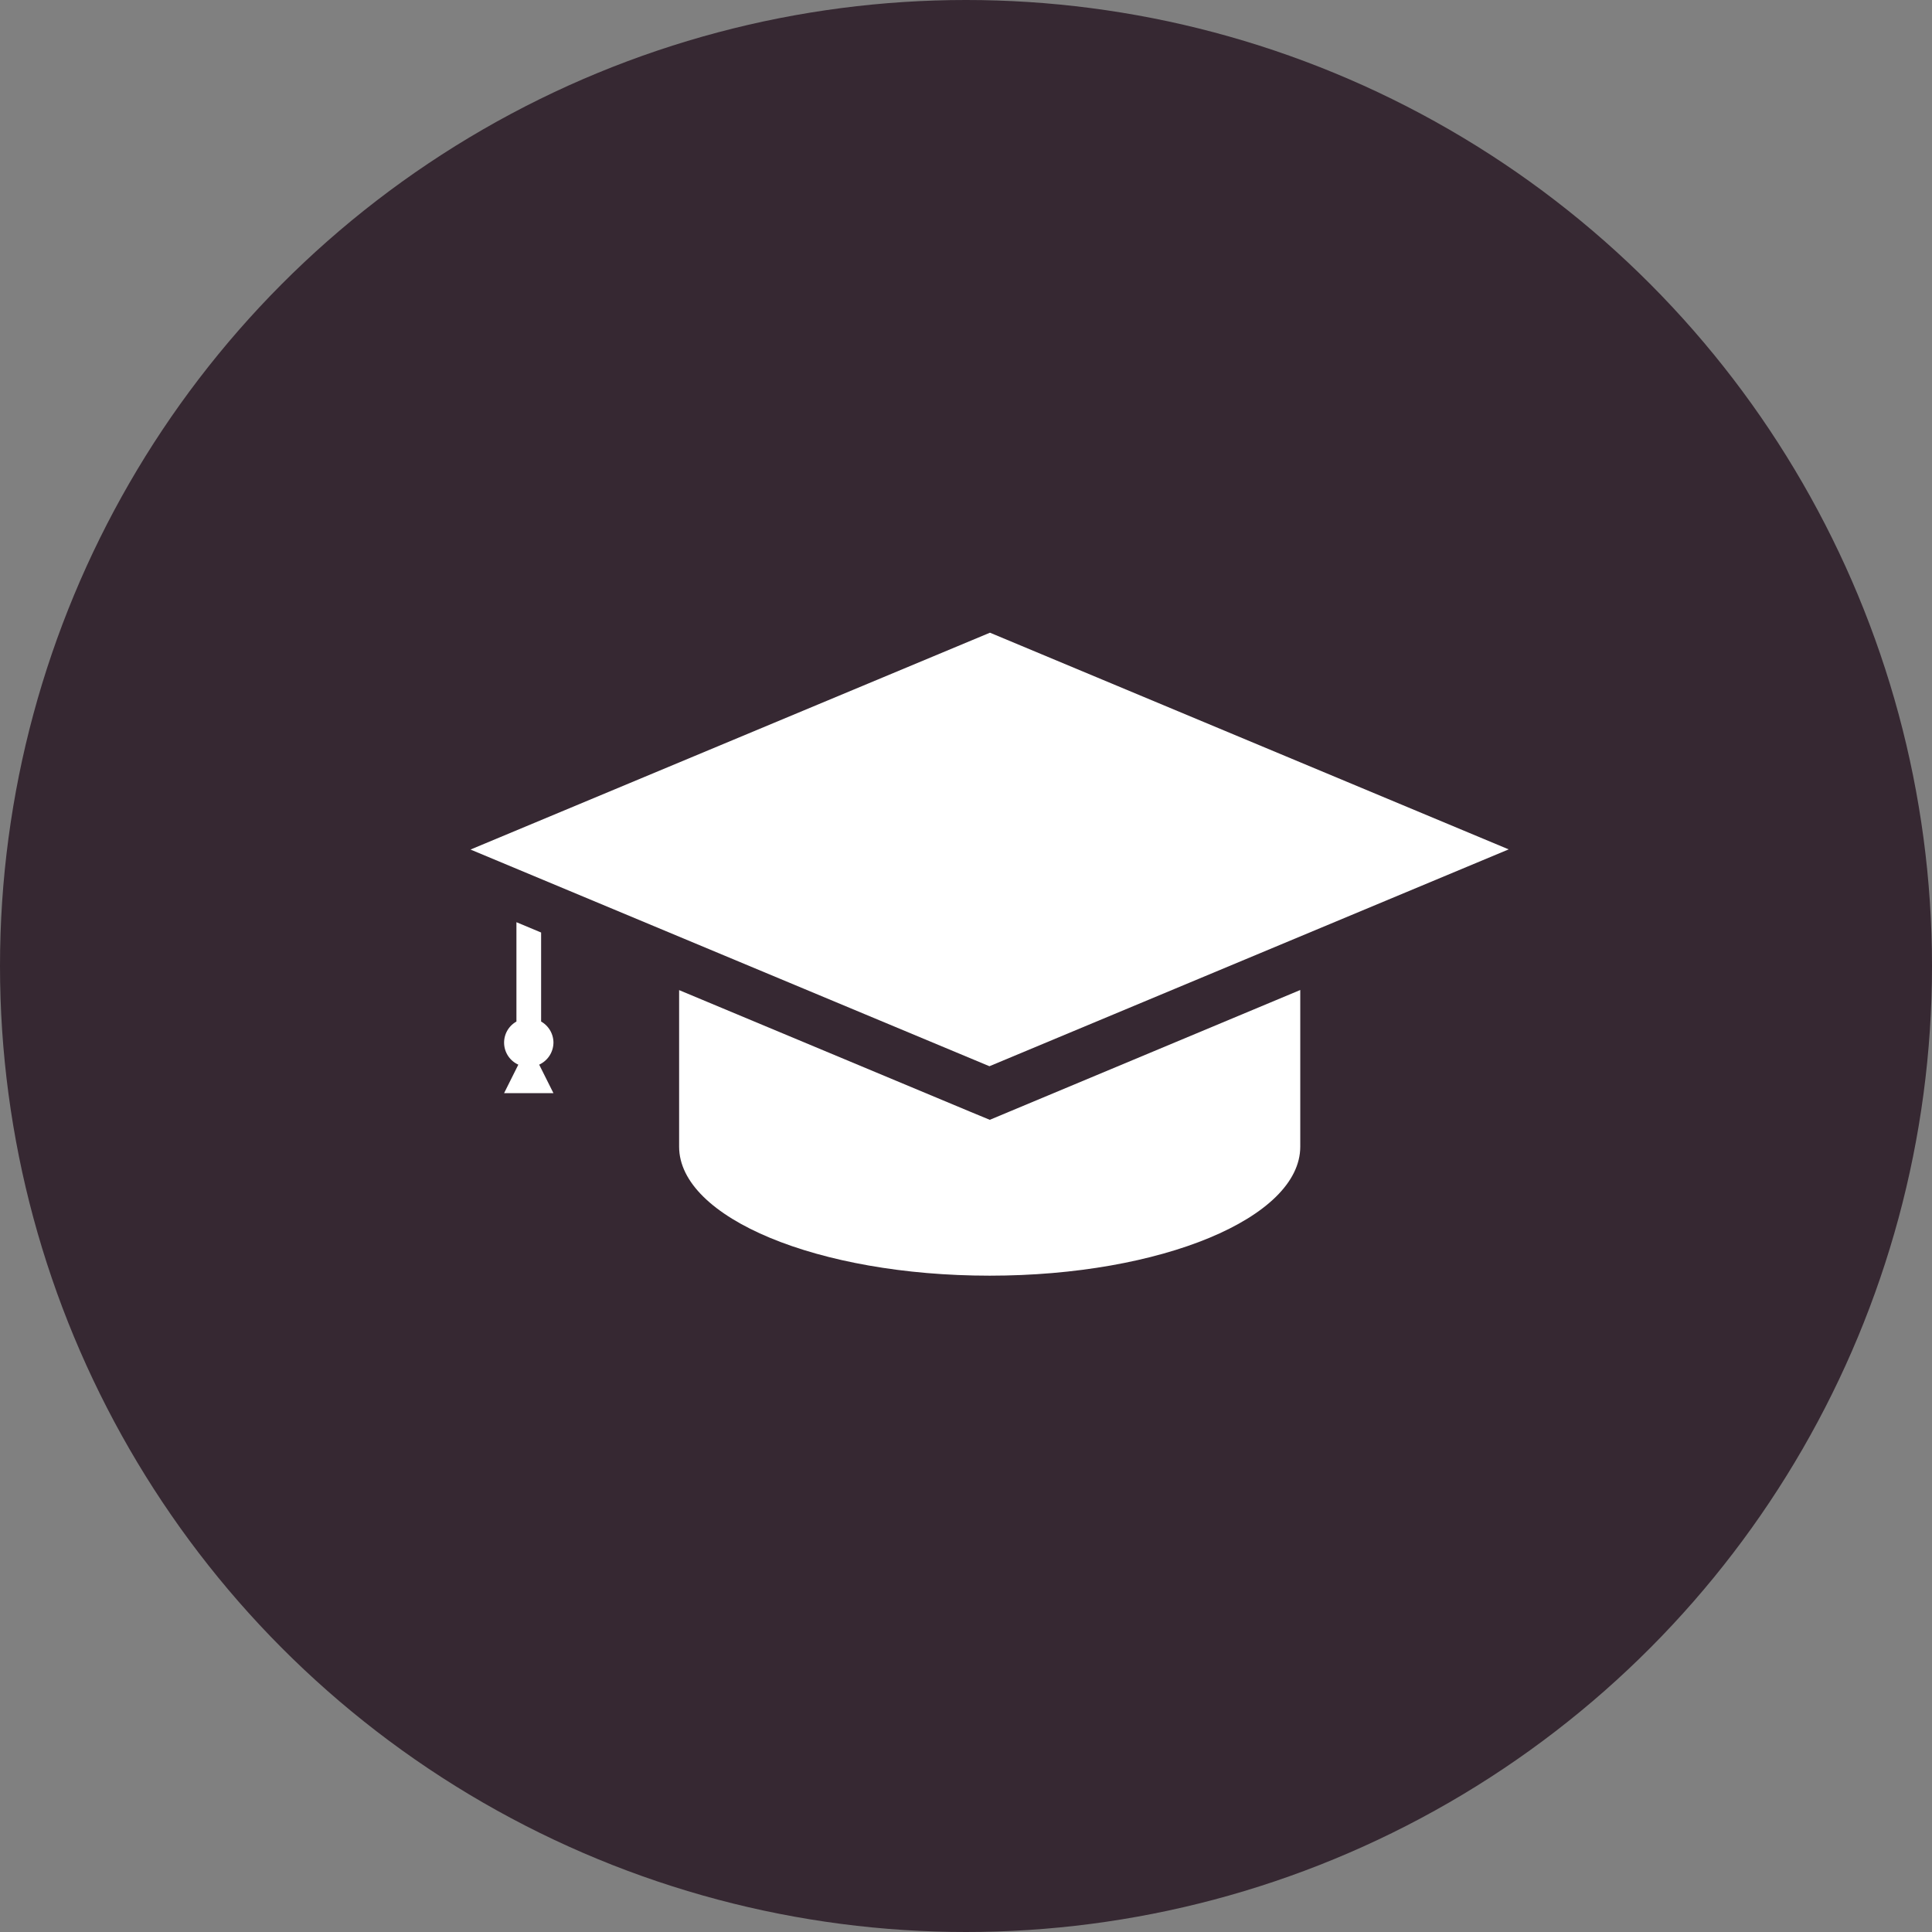
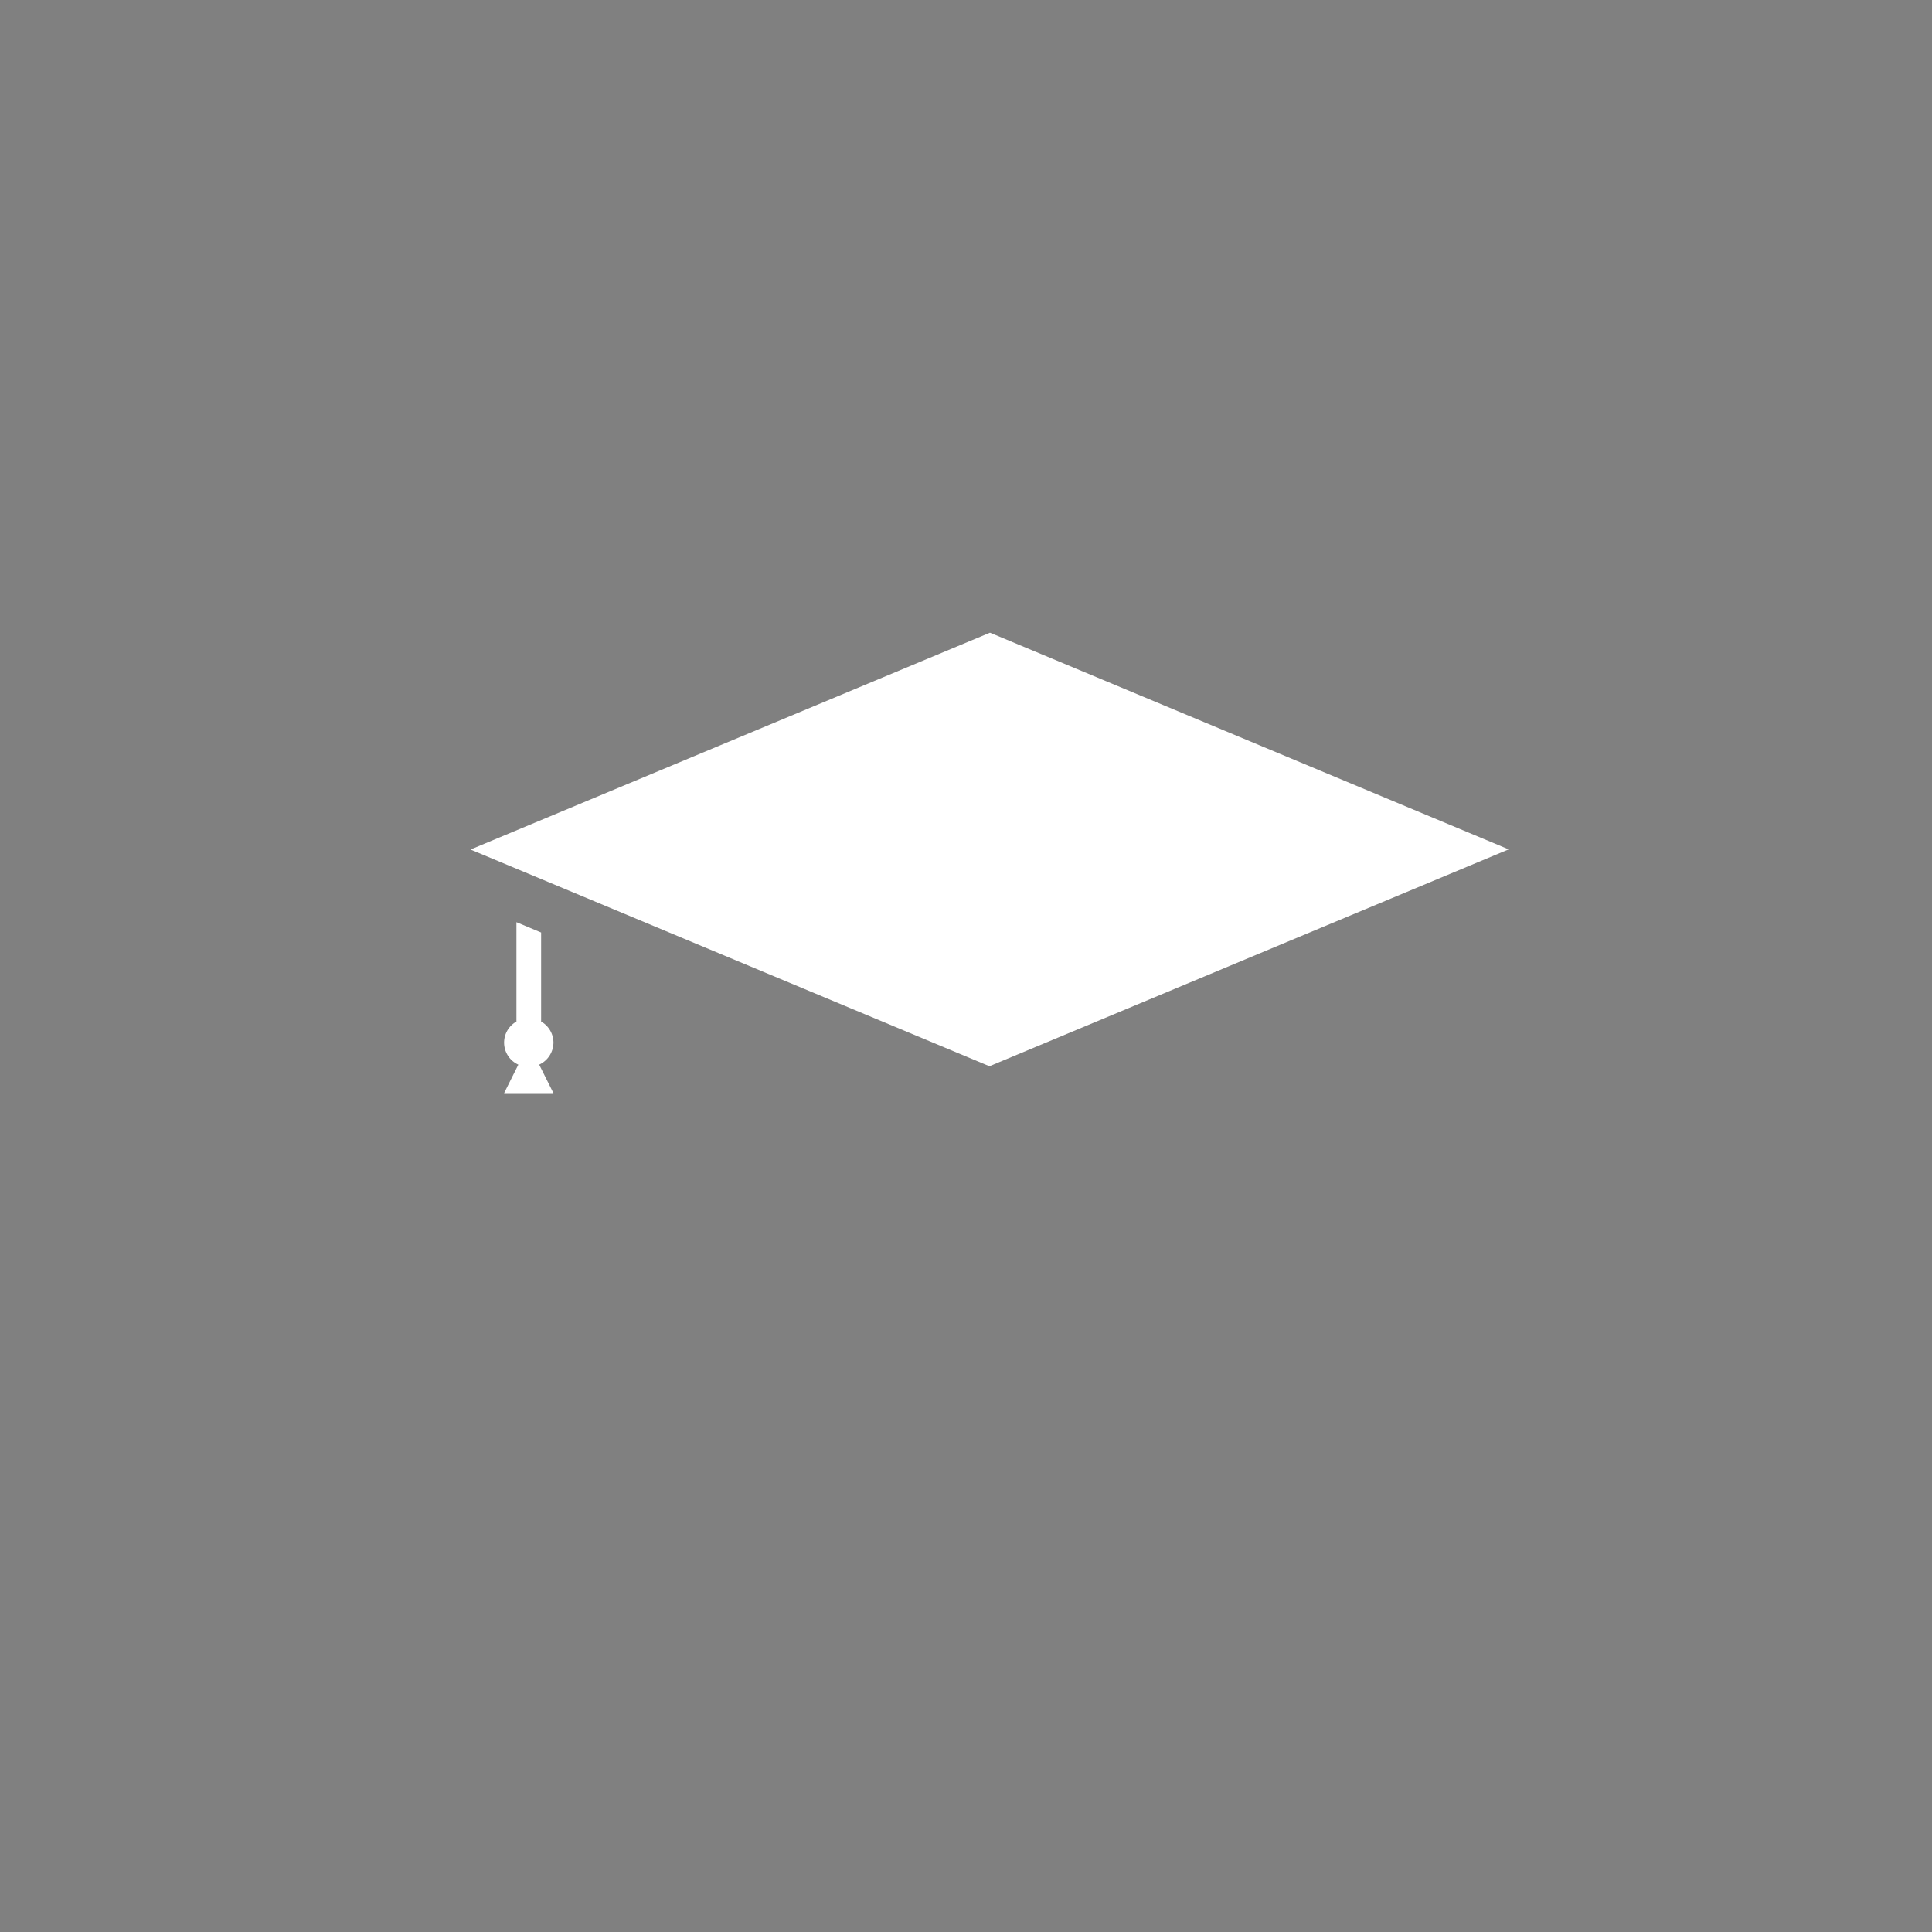
<svg xmlns="http://www.w3.org/2000/svg" width="164" height="164" viewBox="0 0 164 164">
  <rect x="0" y="0" width="164" height="164" fill="#808080" stroke="none" />
  <g id="Gruppe_1058" data-name="Gruppe 1058" transform="translate(-1609 -4492)">
    <g id="Gruppe_1054" data-name="Gruppe 1054" transform="translate(0 657)">
-       <circle id="Ellipse_8" data-name="Ellipse 8" cx="82" cy="82" r="82" transform="translate(1609 3835)" fill="#362832" />
-     </g>
+       </g>
    <g id="Gruppe_1057" data-name="Gruppe 1057" transform="translate(1372.051 4136.295)">
      <path id="Pfad_276" data-name="Pfad 276" d="M365.015,427.805l-44.032-18.393-44.1,18.41.011,0,44.044,18.391Z" transform="translate(0 0)" fill="#fff" />
-       <path id="Pfad_277" data-name="Pfad 277" d="M338.064,423.892,311.712,434.91l-1.625-.672L285.341,423.9v13.281l0,.01c0,6.039,11.8,10.949,26.363,10.949s26.363-4.91,26.363-10.949v-13.3Z" transform="translate(9.256 15.852)" fill="#fff" />
      <path id="Pfad_278" data-name="Pfad 278" d="M282.437,431.352a2.066,2.066,0,0,0-1.047-1.776V422.02l-2.095-.876v8.434a2.05,2.05,0,0,0,.161,3.657l-1.209,2.42h4.19l-1.211-2.42A2.08,2.08,0,0,0,282.437,431.352Z" transform="translate(1.492 12.843)" fill="#fff" />
    </g>
  </g>
</svg>